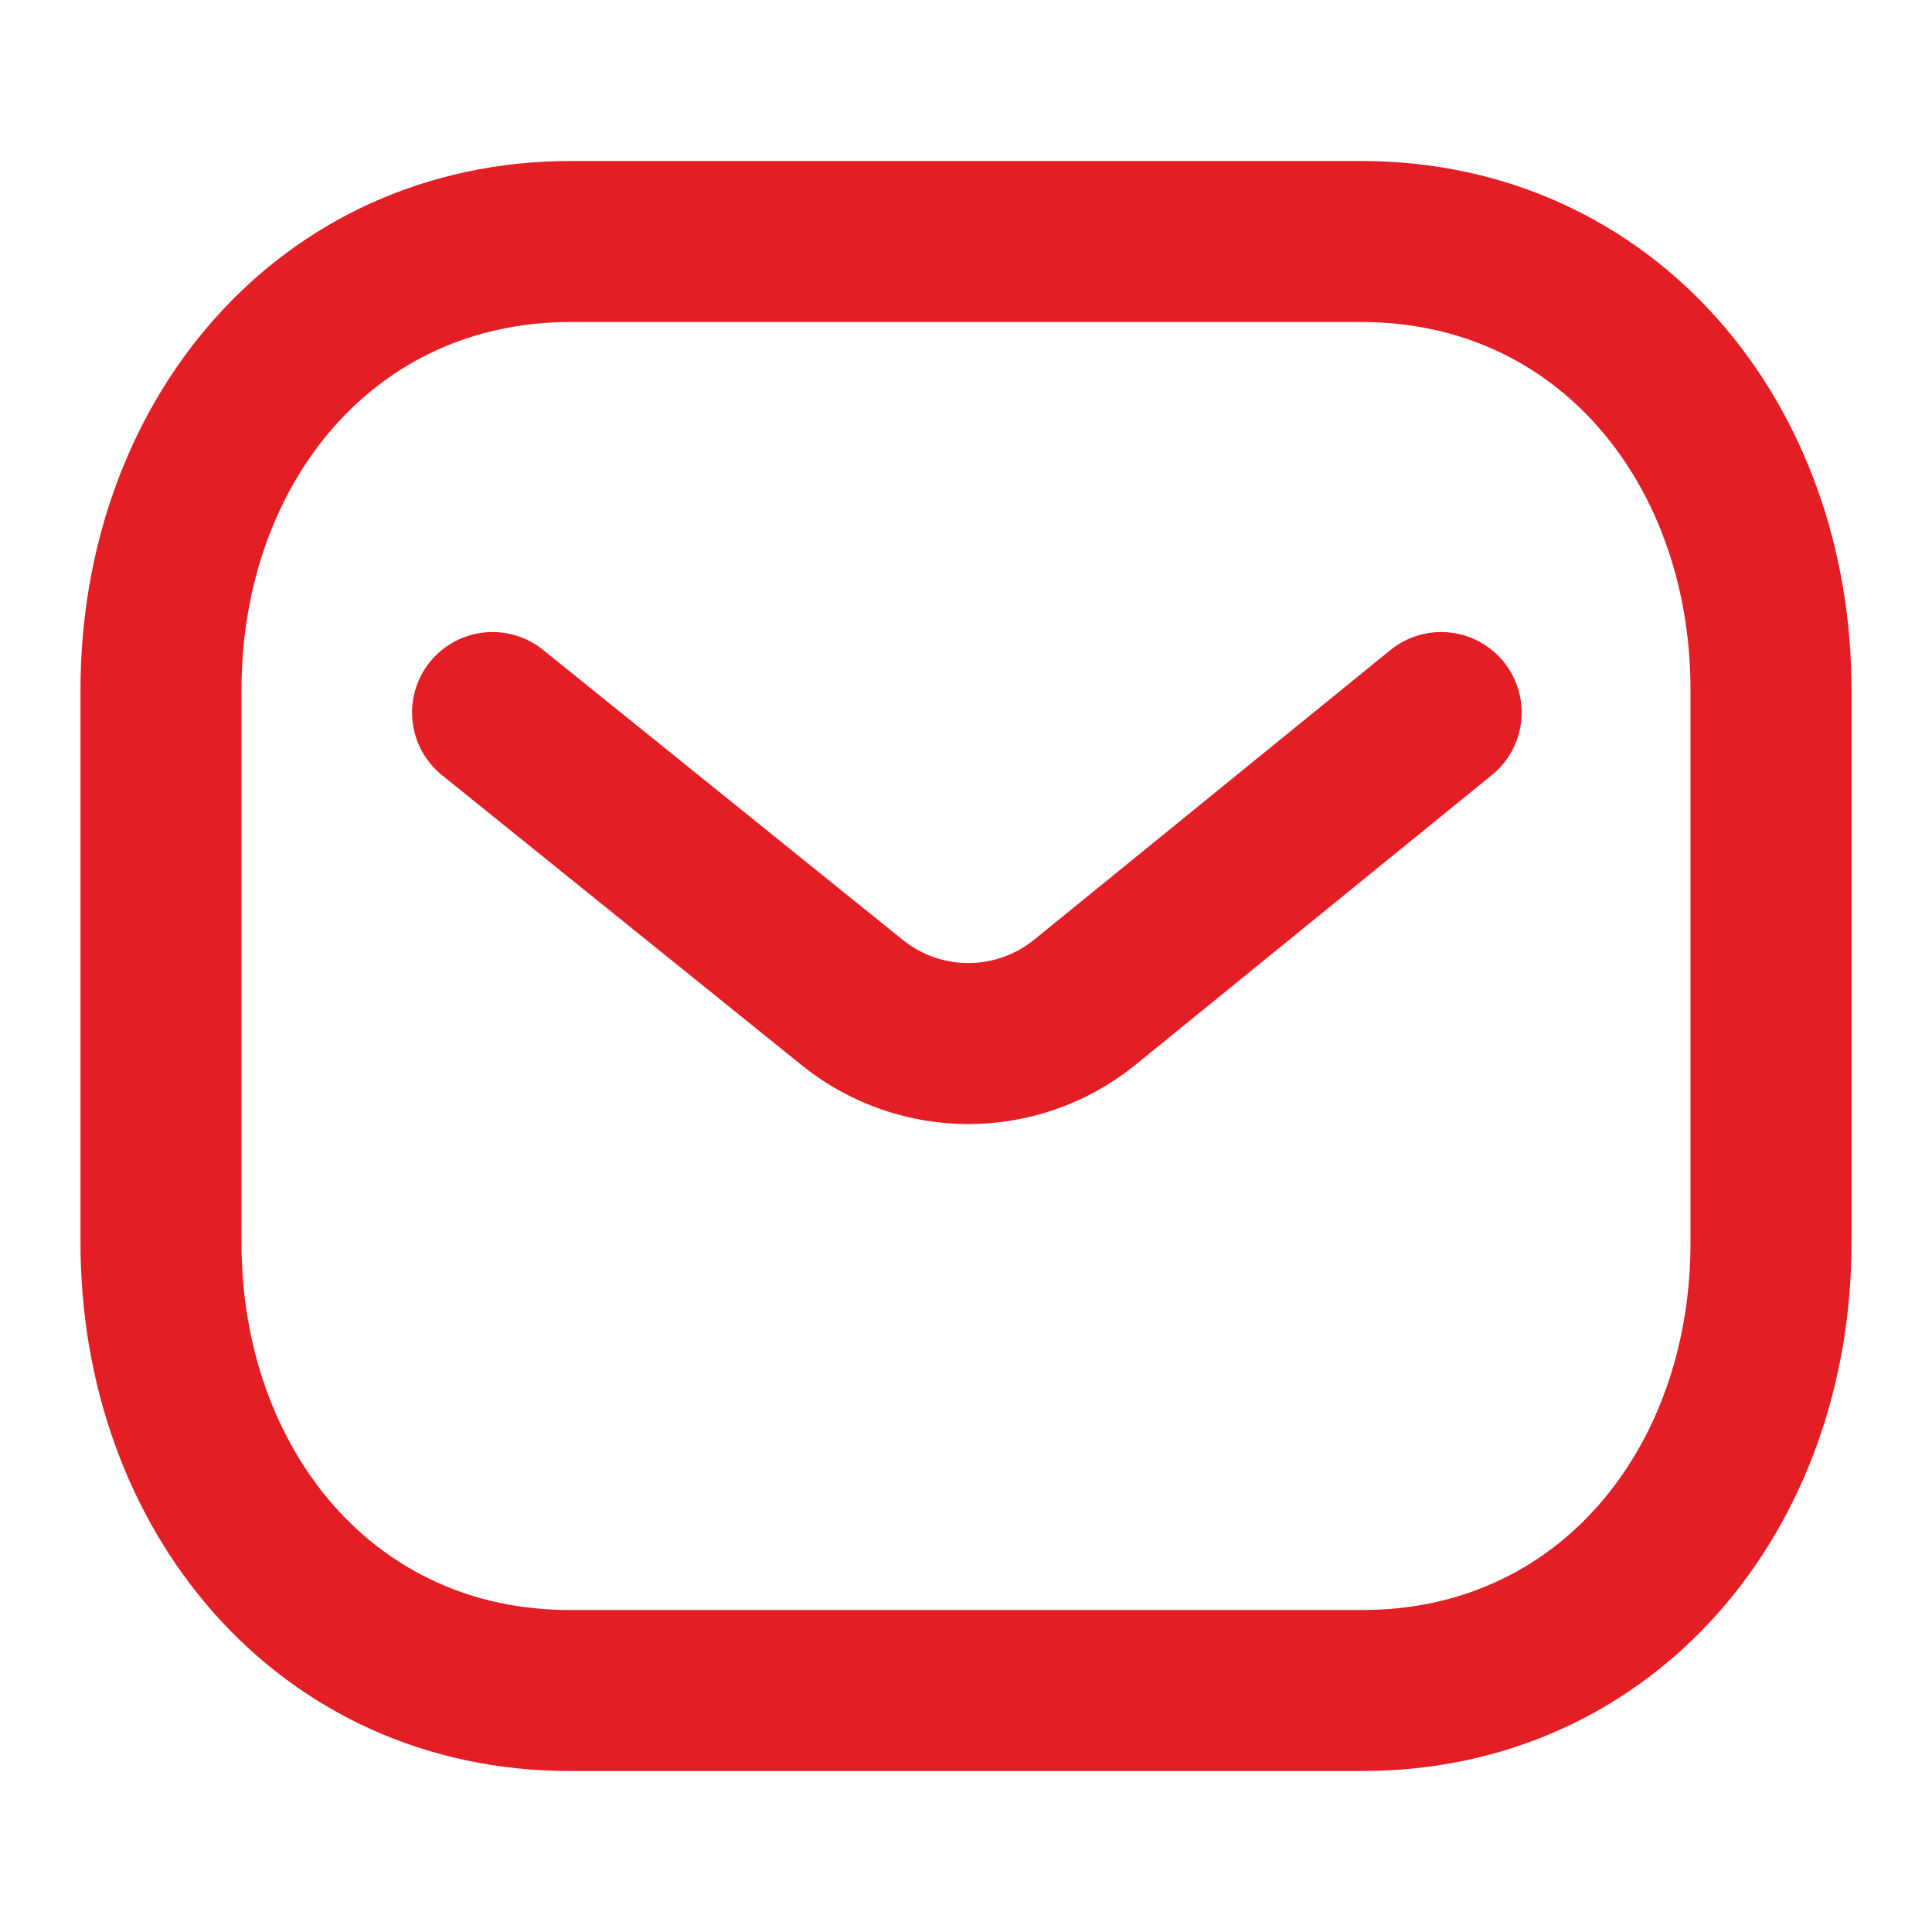
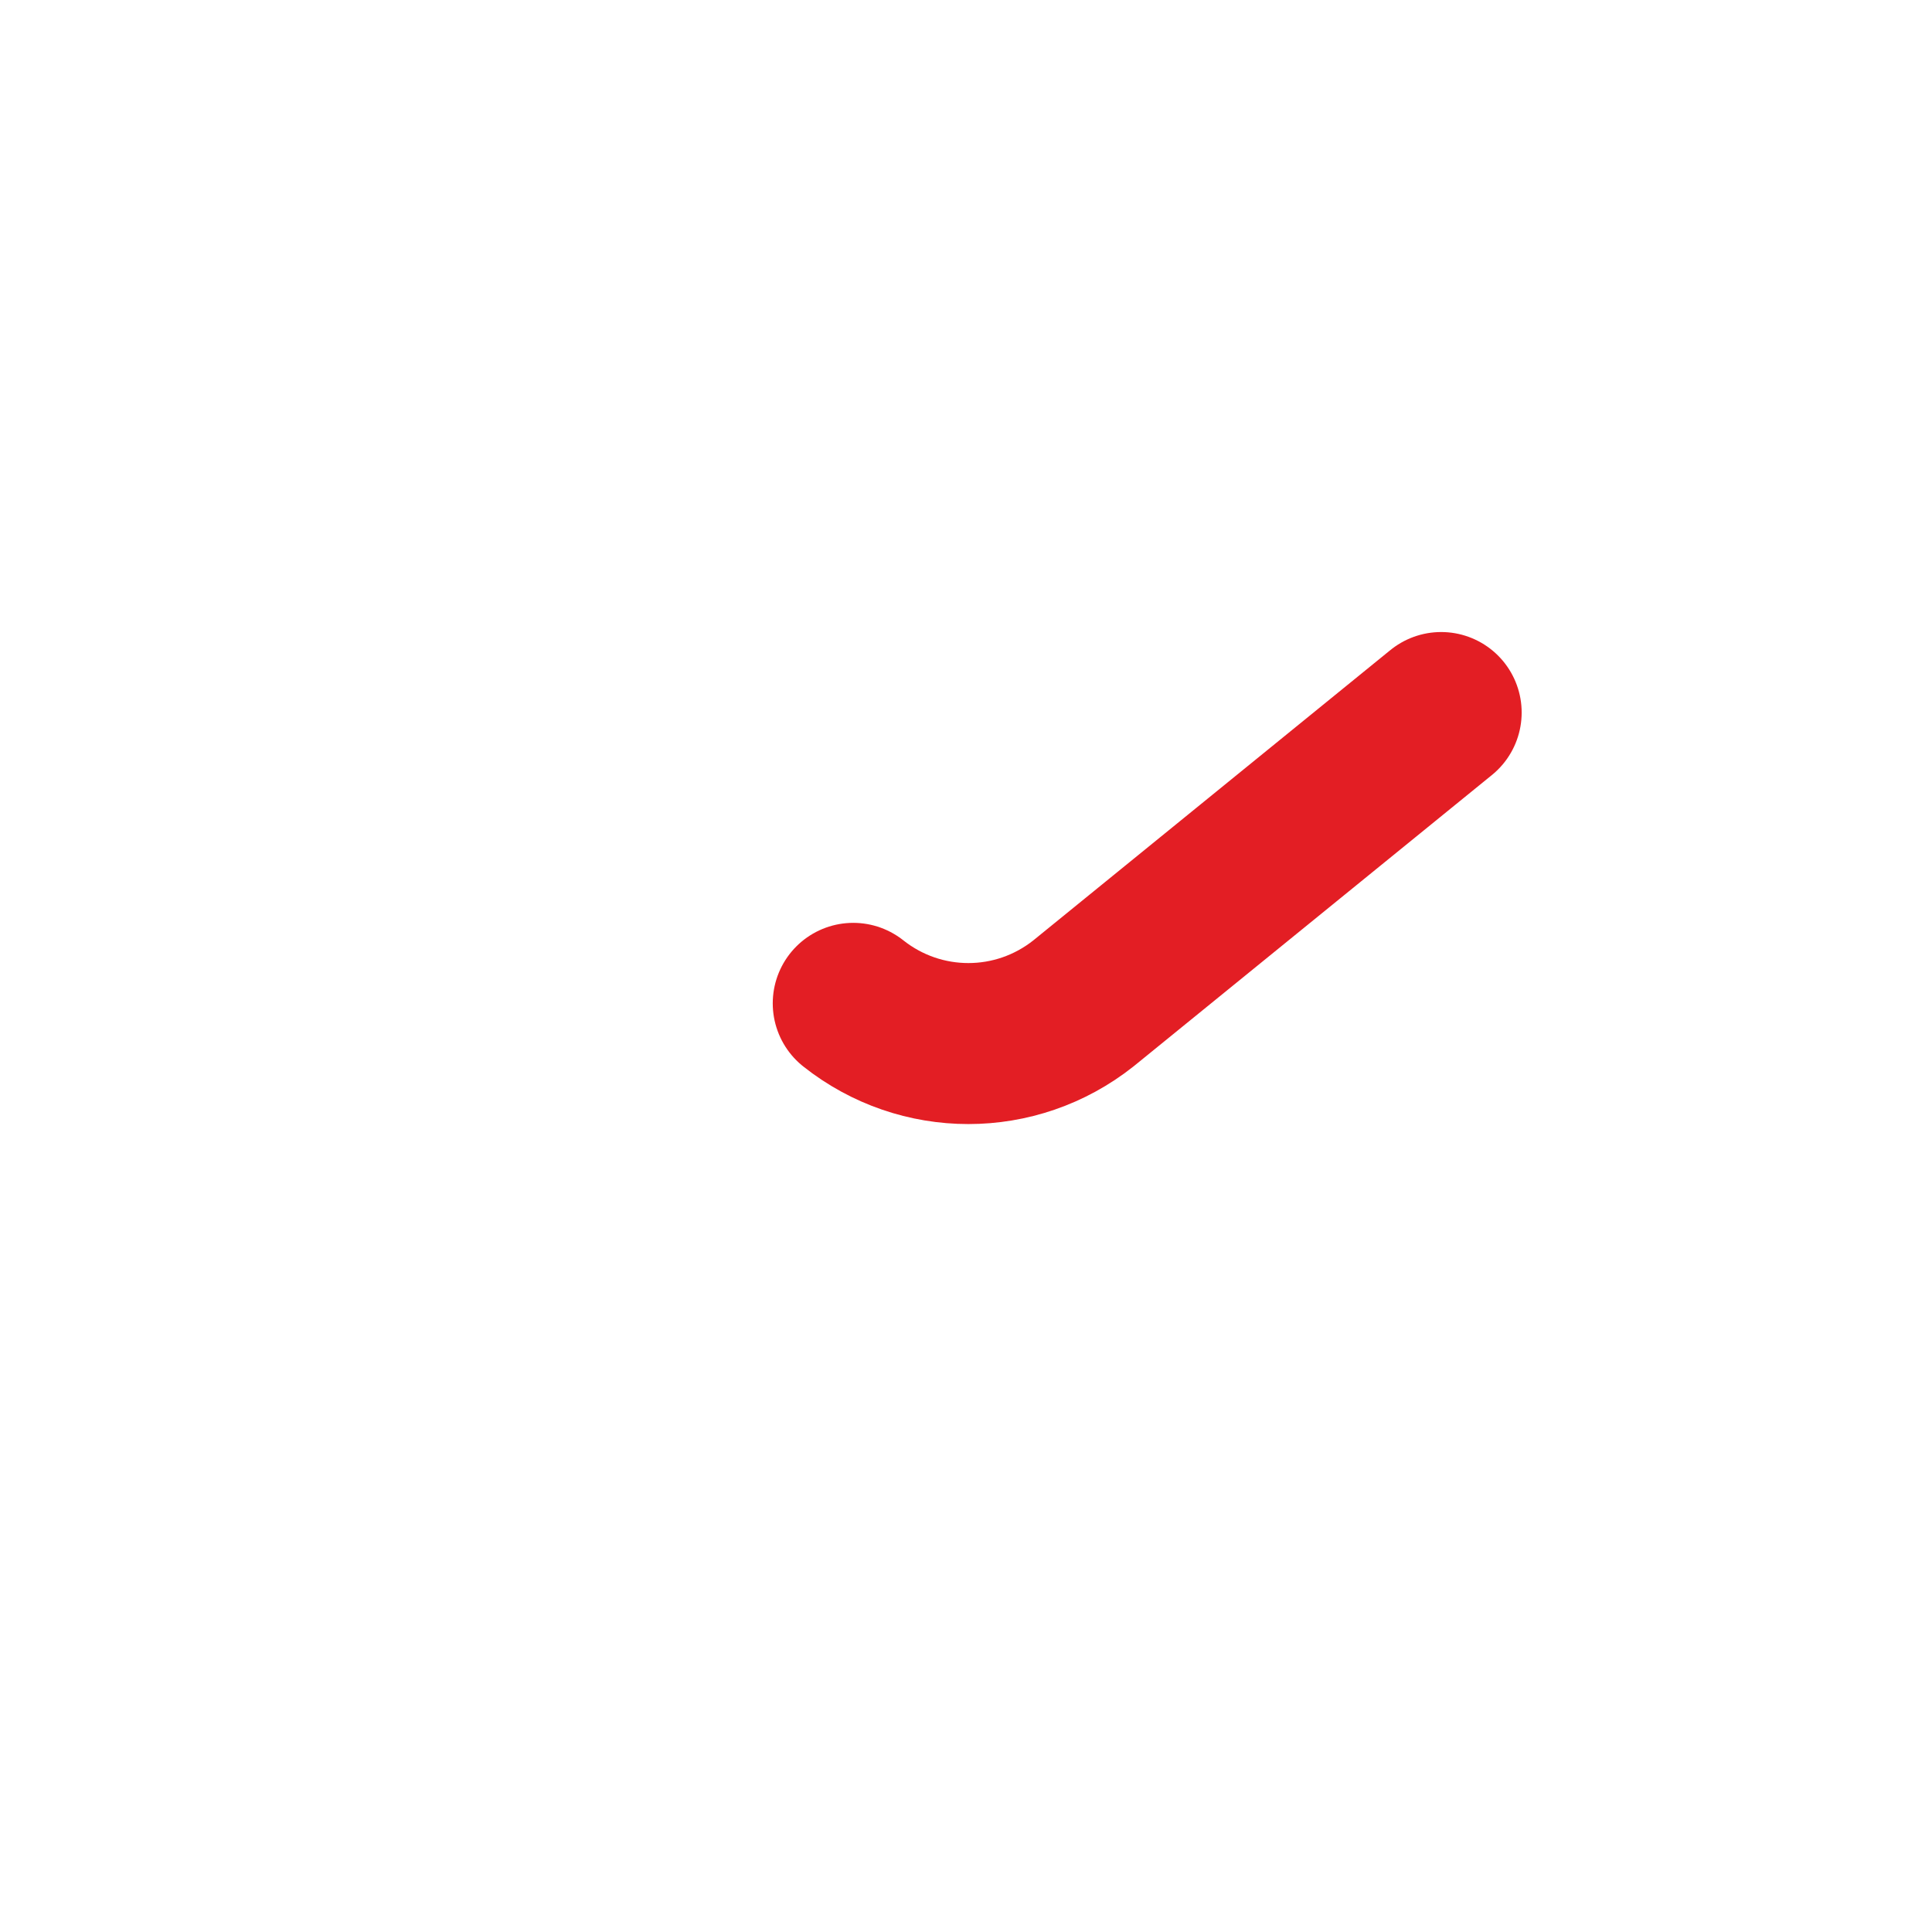
<svg xmlns="http://www.w3.org/2000/svg" width="36" height="36" viewBox="0 0 36 36" fill="none">
-   <path d="M26.854 13.277L20.189 18.696C18.93 19.695 17.158 19.695 15.899 18.696L9.178 13.277" stroke="#E31E24" stroke-width="3" stroke-linecap="round" stroke-linejoin="round" />
-   <path fill-rule="evenodd" clip-rule="evenodd" d="M25.363 31.5C29.925 31.513 33 27.764 33 23.157V12.855C33 8.248 29.925 4.5 25.363 4.5H10.637C6.075 4.5 3 8.248 3 12.855V23.157C3 27.764 6.075 31.513 10.637 31.5H25.363Z" stroke="#E31E24" stroke-width="3" stroke-linecap="round" stroke-linejoin="round" />
+   <path d="M26.854 13.277L20.189 18.696C18.93 19.695 17.158 19.695 15.899 18.696" stroke="#E31E24" stroke-width="3" stroke-linecap="round" stroke-linejoin="round" />
</svg>